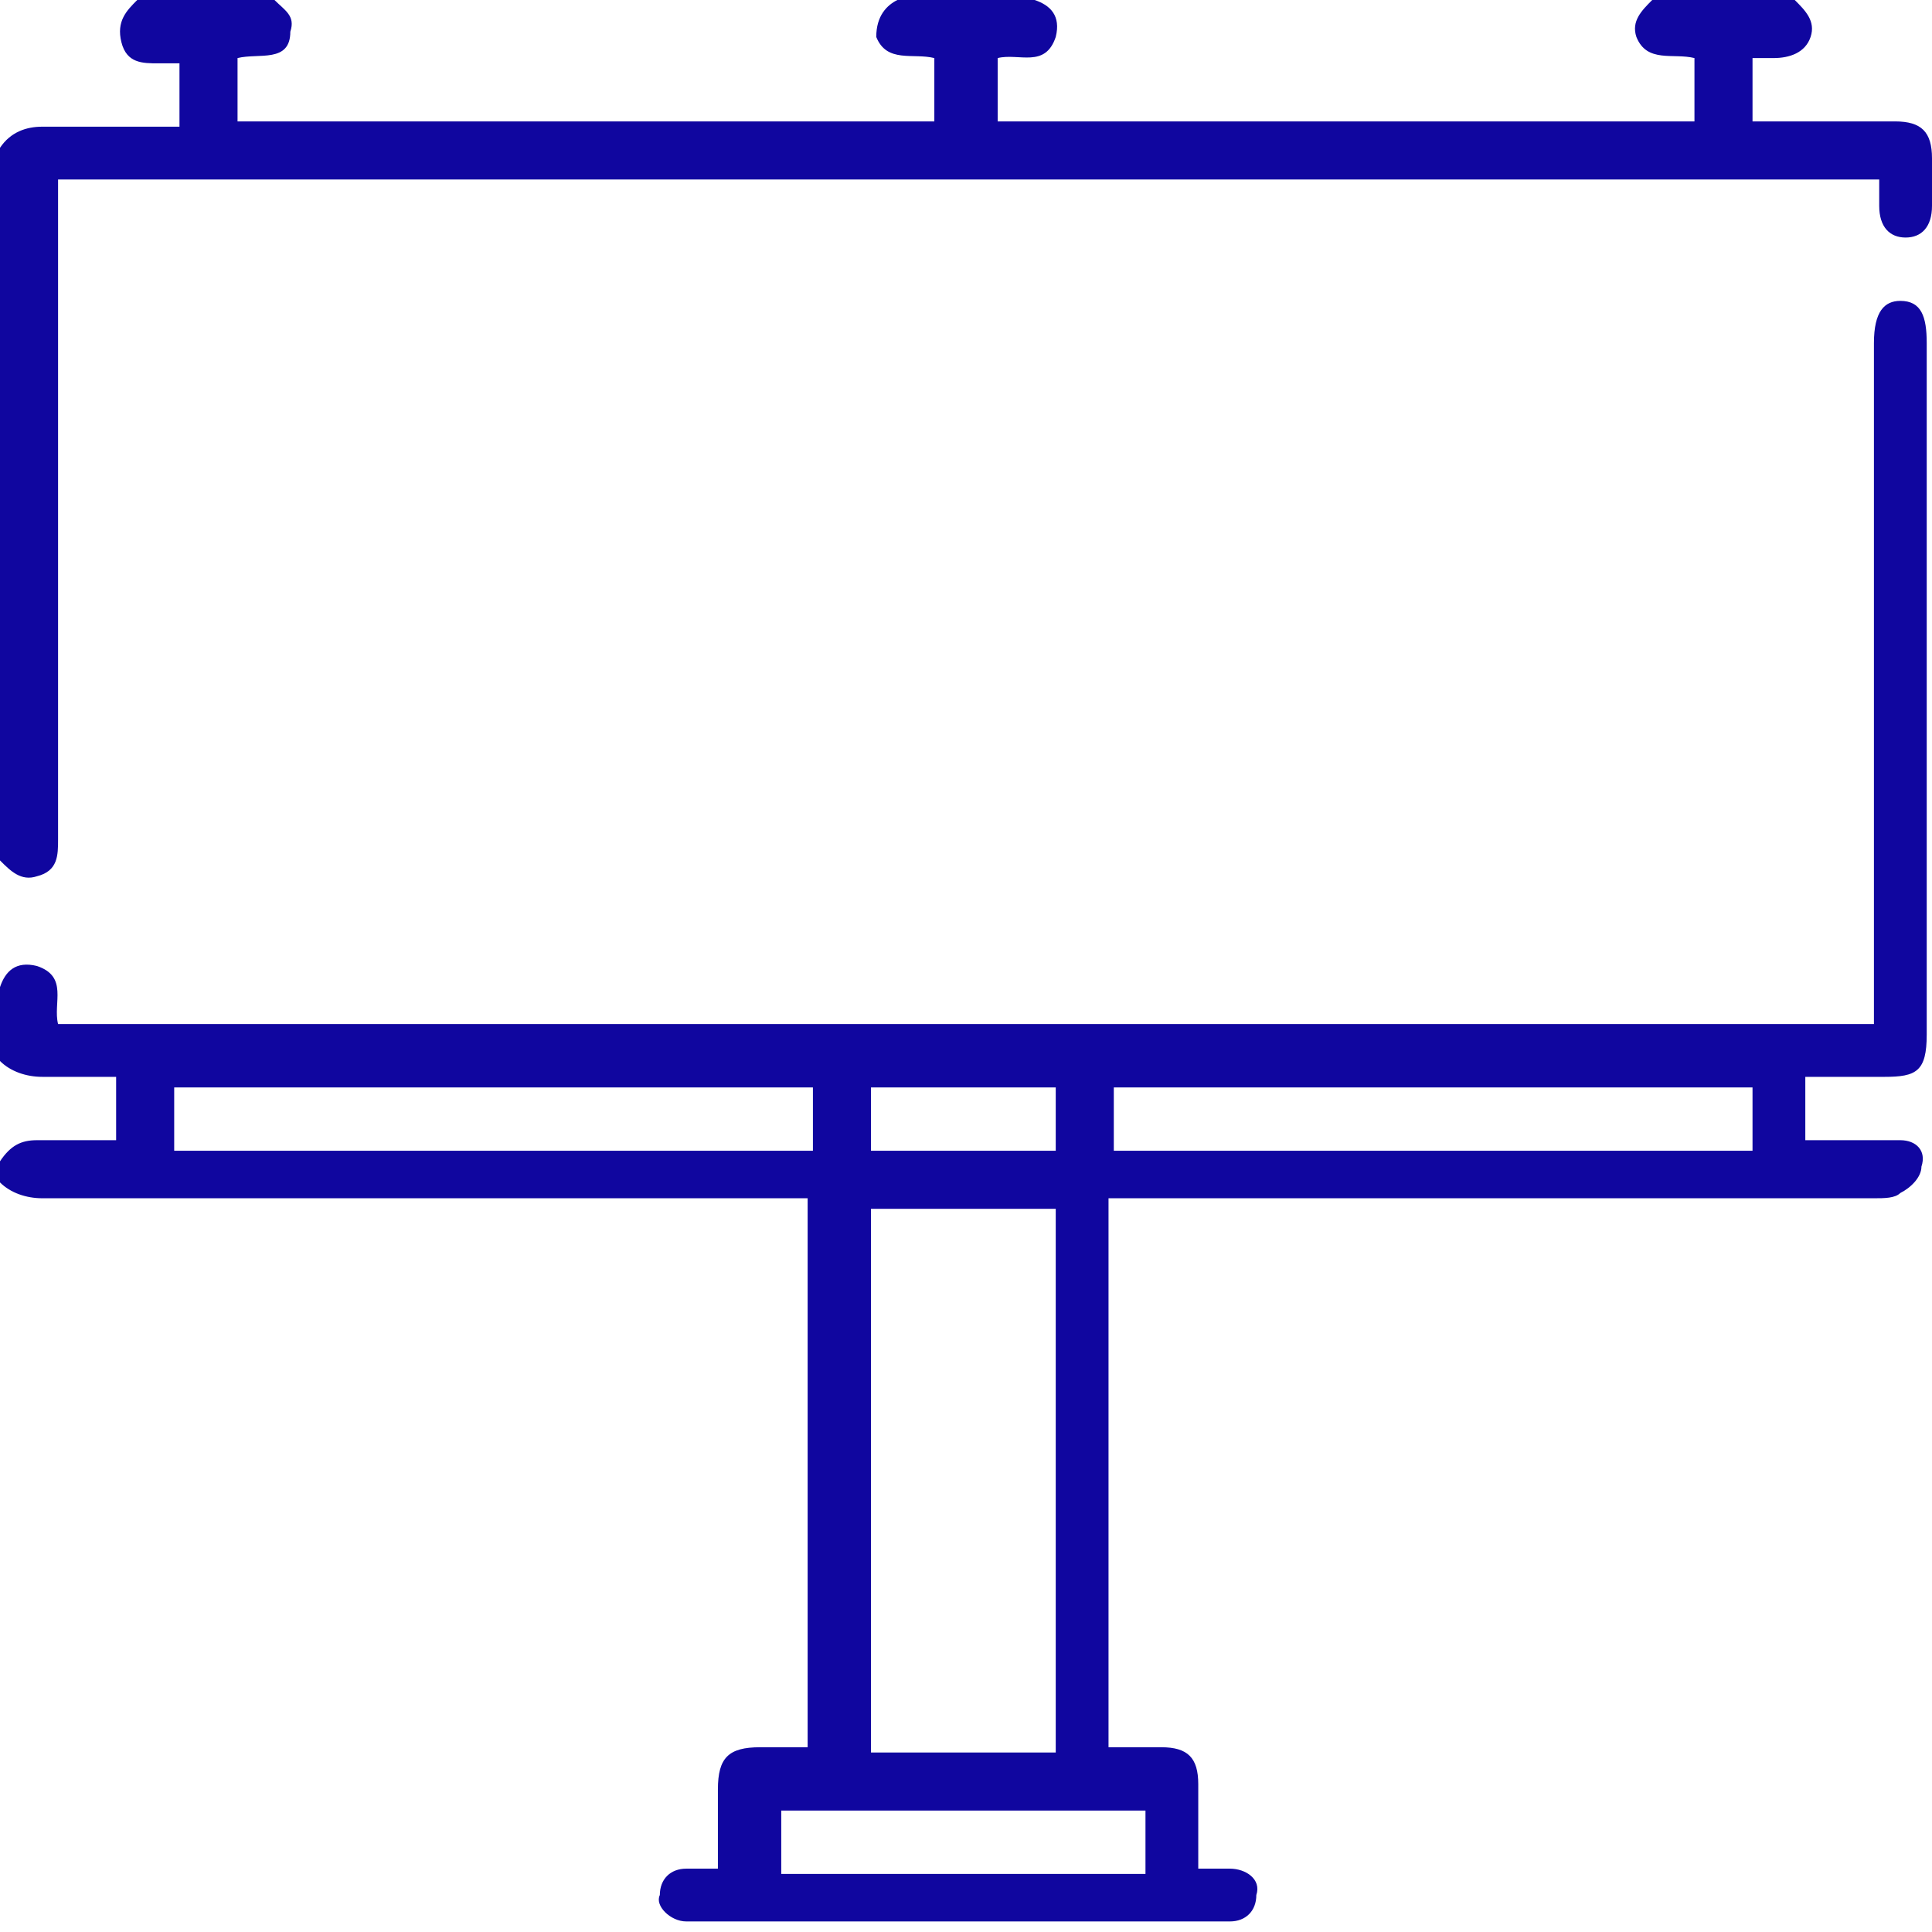
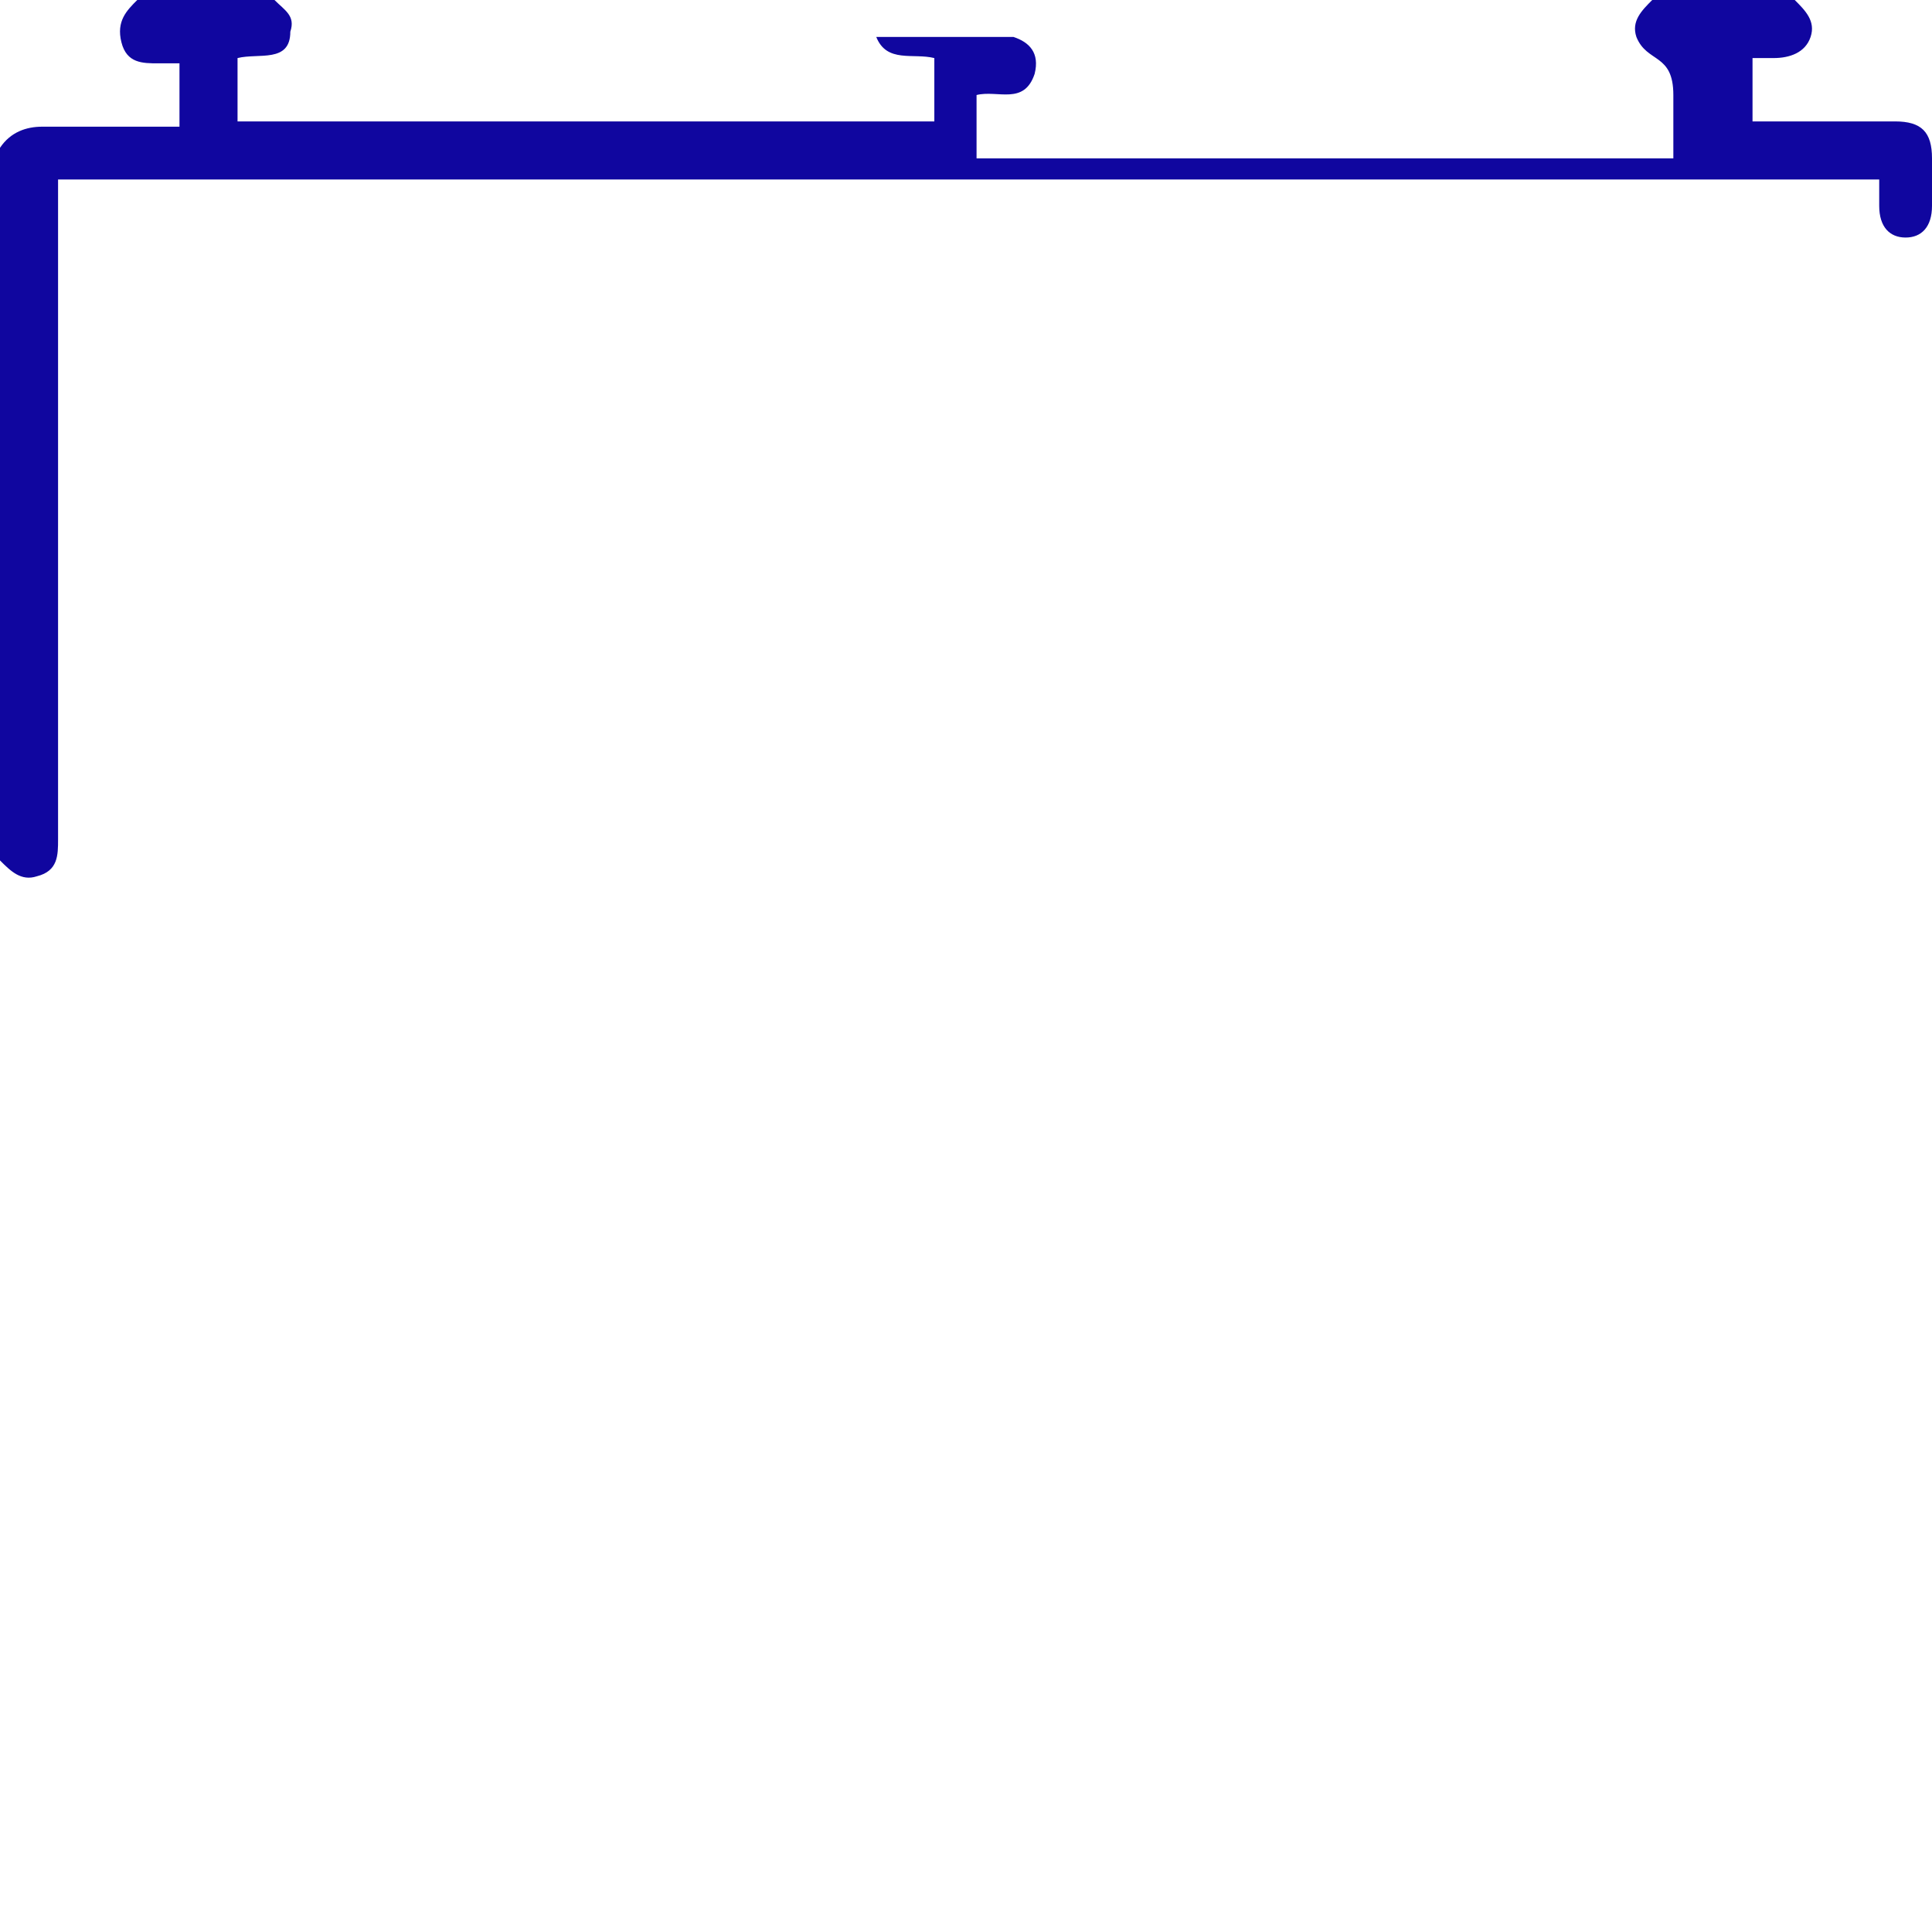
<svg xmlns="http://www.w3.org/2000/svg" version="1.1" id="Layer_1" x="0px" y="0px" viewBox="0 0 36.6 36.6" style="enable-background:new 0 0 36.6 36.6;" xml:space="preserve">
  <style type="text/css"> .st0{fill:#10069F;} </style>
  <g>
-     <path class="st0" d="M0,18.7c0.1-0.3,0.3-0.5,0.7-0.4c0.6,0.2,0.3,0.7,0.4,1.1c11.5,0,22.9,0,34.4,0c0-0.1,0-0.3,0-0.4 c0-4.2,0-8.3,0-12.5c0-0.6,0.2-0.8,0.5-0.8c0.4,0,0.5,0.3,0.5,0.8c0,4.4,0,8.8,0,13.1c0,0.7-0.2,0.8-0.8,0.8c-0.5,0-1,0-1.5,0 c0,0.4,0,0.8,0,1.2c0.5,0,0.9,0,1.4,0c0.1,0,0.3,0,0.4,0c0.3,0,0.5,0.2,0.4,0.5c0,0.2-0.2,0.4-0.4,0.5c-0.1,0.1-0.3,0.1-0.5,0.1 c-4.7,0-9.4,0-14,0c-0.2,0-0.3,0-0.5,0c0,3.5,0,6.9,0,10.4c0.3,0,0.6,0,1,0c0.5,0,0.7,0.2,0.7,0.7c0,0.5,0,1,0,1.6 c0.2,0,0.4,0,0.6,0c0.3,0,0.6,0.2,0.5,0.5c0,0.3-0.2,0.5-0.5,0.5c-0.1,0-0.2,0-0.3,0c-3.2,0-6.5,0-9.7,0c-0.1,0-0.2,0-0.3,0 c-0.3,0-0.6-0.3-0.5-0.5c0-0.3,0.2-0.5,0.5-0.5c0.2,0,0.4,0,0.6,0c0-0.5,0-1,0-1.5c0-0.6,0.2-0.8,0.8-0.8c0.3,0,0.6,0,0.9,0 c0-3.5,0-6.9,0-10.4c-0.1,0-0.3,0-0.4,0c-4.7,0-9.4,0-14.1,0c-0.3,0-0.6-0.1-0.8-0.3c0-0.1,0-0.2,0-0.4c0.2-0.3,0.4-0.4,0.7-0.4 c0.5,0,1,0,1.5,0c0-0.4,0-0.8,0-1.2c-0.5,0-1,0-1.4,0c-0.3,0-0.6-0.1-0.8-0.3C0,19.7,0,19.2,0,18.7z M20,33.2c0-3.5,0-6.9,0-10.3 c-1.2,0-2.3,0-3.5,0c0,3.5,0,6.9,0,10.3C17.7,33.2,18.9,33.2,20,33.2z M15.4,20.6c-4.1,0-8.1,0-12.1,0c0,0.4,0,0.8,0,1.2 c4,0,8,0,12.1,0C15.4,21.4,15.4,21,15.4,20.6z M33.2,20.6c-4,0-8,0-12.1,0c0,0.4,0,0.8,0,1.2c4,0,8,0,12.1,0 C33.2,21.4,33.2,21,33.2,20.6z M14.8,35.5c2.3,0,4.6,0,6.9,0c0-0.4,0-0.8,0-1.2c-2.3,0-4.6,0-6.9,0C14.8,34.7,14.8,35.1,14.8,35.5z M20,20.6c-1.2,0-2.3,0-3.5,0c0,0.4,0,0.8,0,1.2c1.2,0,2.3,0,3.5,0C20,21.4,20,21,20,20.6z" />
-     <path class="st0" d="M34,0c0.2,0.2,0.4,0.4,0.3,0.7c-0.1,0.3-0.4,0.4-0.7,0.4c-0.1,0-0.2,0-0.4,0c0,0.4,0,0.8,0,1.2 c0.1,0,0.2,0,0.3,0c0.8,0,1.6,0,2.4,0c0.5,0,0.7,0.2,0.7,0.7c0,0.3,0,0.6,0,0.9c0,0.4-0.2,0.6-0.5,0.6c-0.3,0-0.5-0.2-0.5-0.6 c0-0.2,0-0.3,0-0.5c-11.5,0-22.9,0-34.5,0c0,0.1,0,0.3,0,0.4c0,3.9,0,7.8,0,11.8c0,0.1,0,0.2,0,0.3c0,0.3,0,0.6-0.4,0.7 c-0.3,0.1-0.5-0.1-0.7-0.3c0-4.5,0-9,0-13.5c0.2-0.3,0.5-0.4,0.8-0.4c0.3,0,0.5,0,0.8,0c0.6,0,1.2,0,1.8,0c0-0.4,0-0.8,0-1.2 c-0.1,0-0.3,0-0.4,0c-0.3,0-0.6,0-0.7-0.4C2.2,0.4,2.4,0.2,2.6,0c0.9,0,1.8,0,2.6,0c0.2,0.2,0.4,0.3,0.3,0.6C5.5,1.2,4.9,1,4.5,1.1 c0,0.4,0,0.8,0,1.2c4.4,0,8.8,0,13.2,0c0-0.4,0-0.8,0-1.2c-0.4-0.1-0.9,0.1-1.1-0.4C16.6,0.3,16.8,0.1,17,0c0.9,0,1.7,0,2.6,0 c0.3,0.1,0.5,0.3,0.4,0.7c-0.2,0.6-0.7,0.3-1.1,0.4c0,0.4,0,0.8,0,1.2c4.4,0,8.8,0,13.2,0c0-0.4,0-0.8,0-1.2 C31.7,1,31.2,1.2,31,0.7c-0.1-0.3,0.1-0.5,0.3-0.7C32.2,0,33.1,0,34,0z" />
+     <path class="st0" d="M34,0c0.2,0.2,0.4,0.4,0.3,0.7c-0.1,0.3-0.4,0.4-0.7,0.4c-0.1,0-0.2,0-0.4,0c0,0.4,0,0.8,0,1.2 c0.1,0,0.2,0,0.3,0c0.8,0,1.6,0,2.4,0c0.5,0,0.7,0.2,0.7,0.7c0,0.3,0,0.6,0,0.9c0,0.4-0.2,0.6-0.5,0.6c-0.3,0-0.5-0.2-0.5-0.6 c0-0.2,0-0.3,0-0.5c-11.5,0-22.9,0-34.5,0c0,0.1,0,0.3,0,0.4c0,3.9,0,7.8,0,11.8c0,0.1,0,0.2,0,0.3c0,0.3,0,0.6-0.4,0.7 c-0.3,0.1-0.5-0.1-0.7-0.3c0-4.5,0-9,0-13.5c0.2-0.3,0.5-0.4,0.8-0.4c0.3,0,0.5,0,0.8,0c0.6,0,1.2,0,1.8,0c0-0.4,0-0.8,0-1.2 c-0.1,0-0.3,0-0.4,0c-0.3,0-0.6,0-0.7-0.4C2.2,0.4,2.4,0.2,2.6,0c0.9,0,1.8,0,2.6,0c0.2,0.2,0.4,0.3,0.3,0.6C5.5,1.2,4.9,1,4.5,1.1 c0,0.4,0,0.8,0,1.2c4.4,0,8.8,0,13.2,0c0-0.4,0-0.8,0-1.2c-0.4-0.1-0.9,0.1-1.1-0.4c0.9,0,1.7,0,2.6,0 c0.3,0.1,0.5,0.3,0.4,0.7c-0.2,0.6-0.7,0.3-1.1,0.4c0,0.4,0,0.8,0,1.2c4.4,0,8.8,0,13.2,0c0-0.4,0-0.8,0-1.2 C31.7,1,31.2,1.2,31,0.7c-0.1-0.3,0.1-0.5,0.3-0.7C32.2,0,33.1,0,34,0z" />
  </g>
</svg>